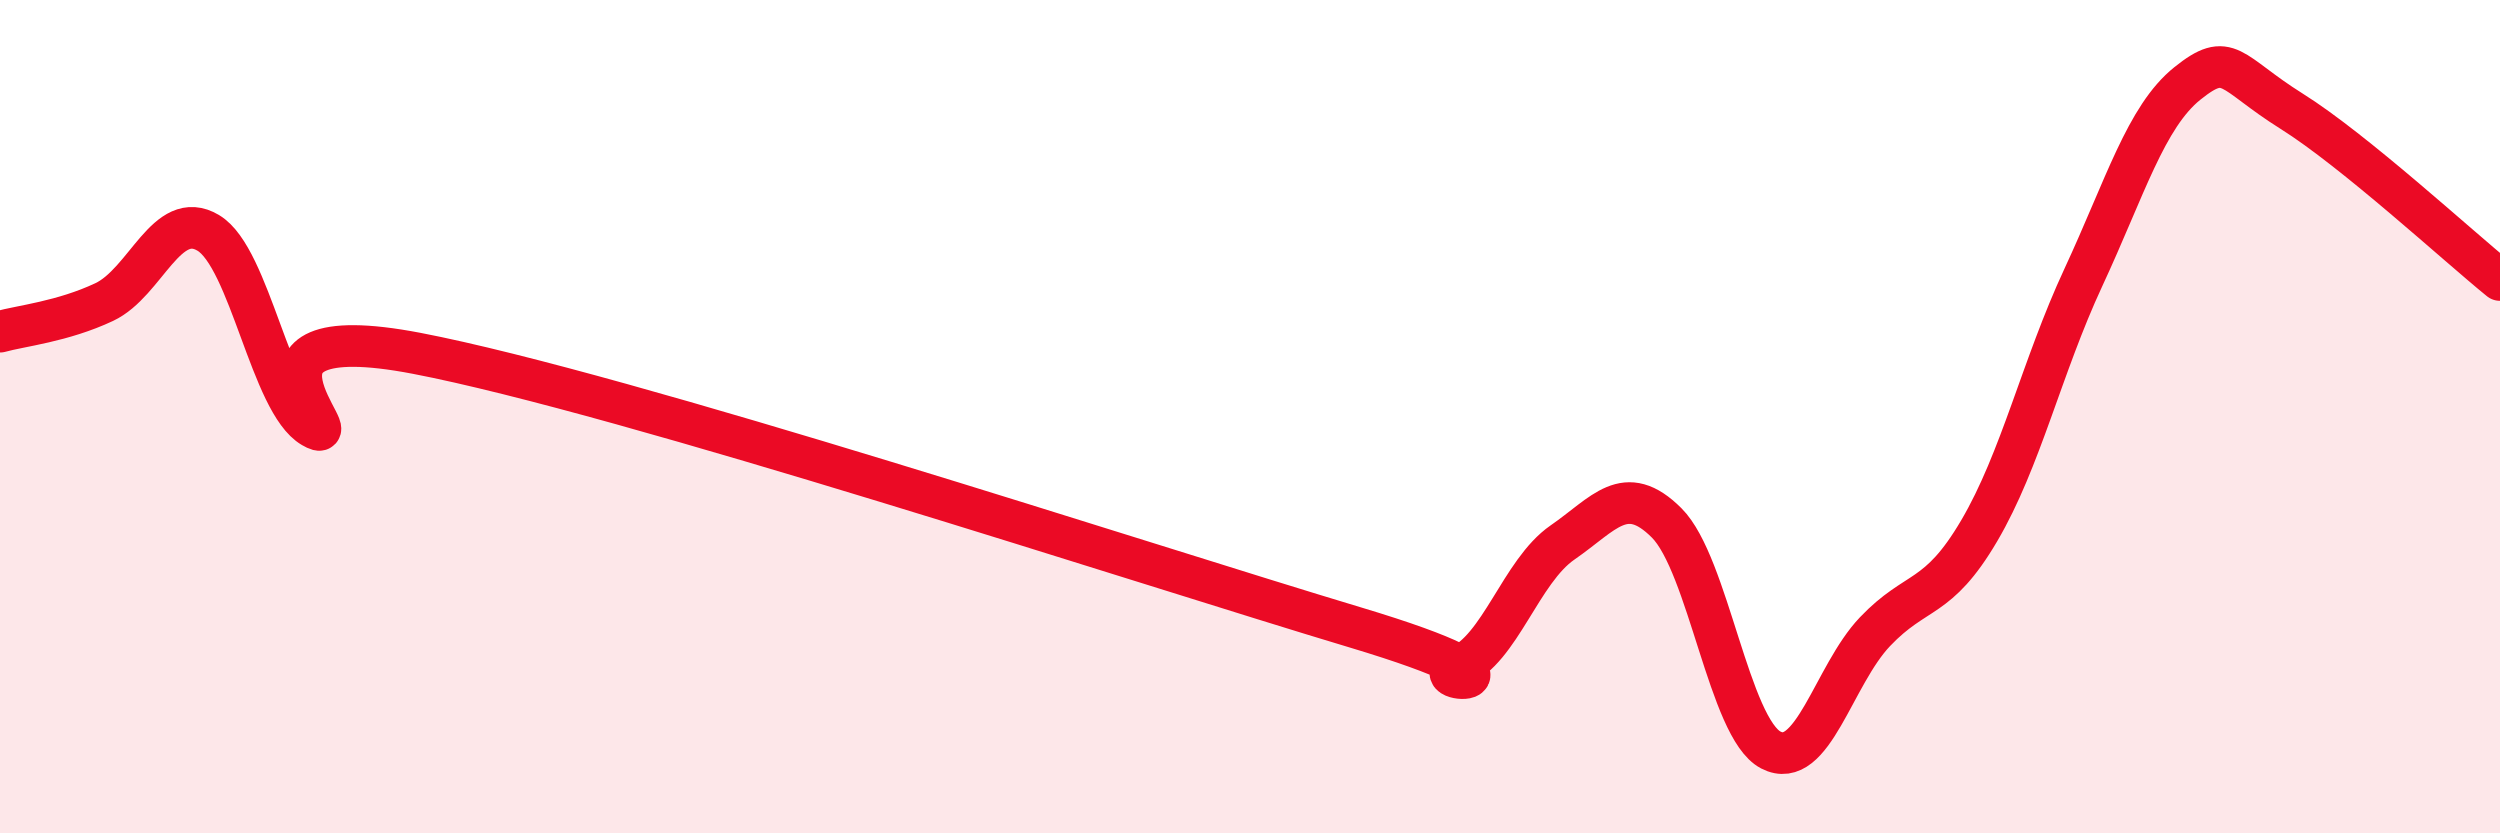
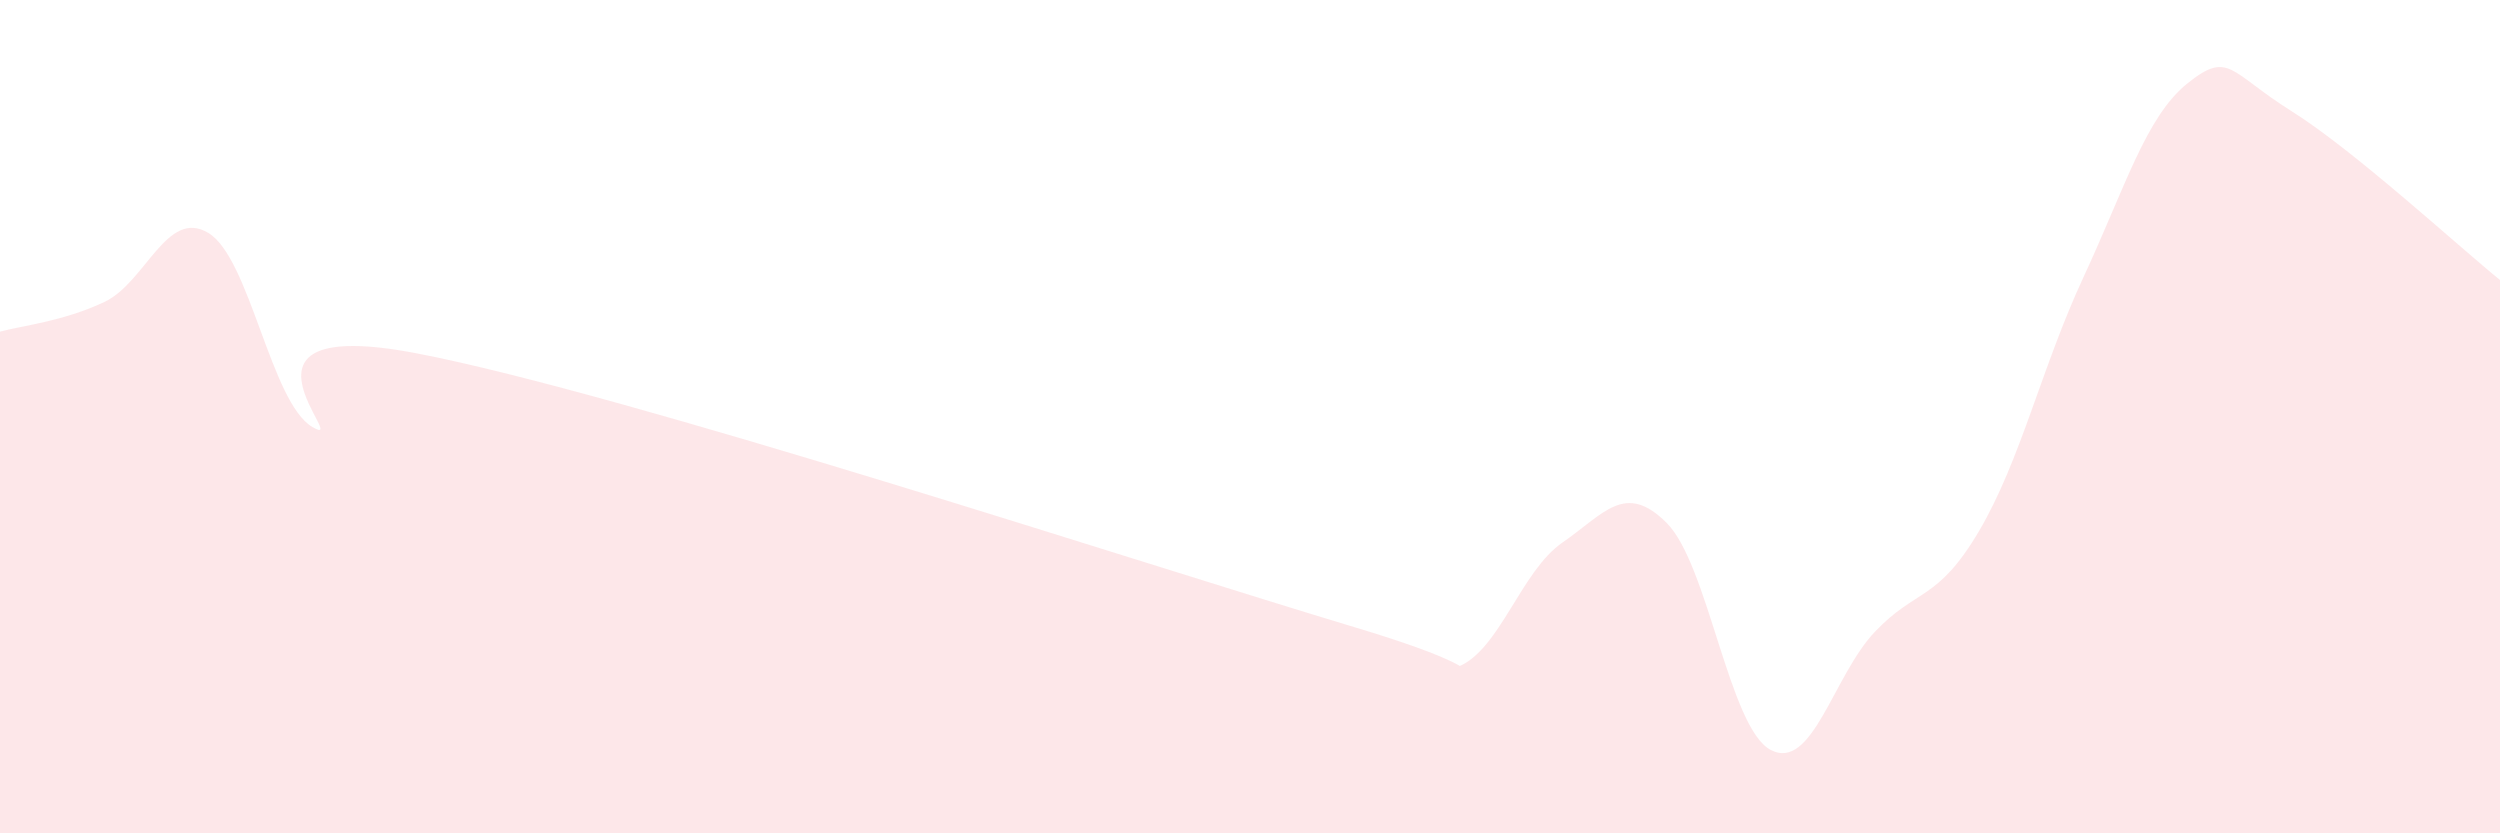
<svg xmlns="http://www.w3.org/2000/svg" width="60" height="20" viewBox="0 0 60 20">
  <path d="M 0,7.96 C 0.5,7.82 1.5,7.72 2.5,7.25 C 3.5,6.78 4,4.99 5,5.59 C 6,6.19 6.5,9.67 7.5,10.25 C 8.5,10.83 5,7.52 10,8.48 C 15,9.44 27.5,13.55 32.5,15.05 C 37.5,16.55 34,16.41 35,16 C 36,15.59 36.5,13.71 37.5,13.02 C 38.5,12.33 39,11.55 40,12.55 C 41,13.55 41.5,17.48 42.5,18 C 43.5,18.52 44,16.21 45,15.16 C 46,14.11 46.5,14.44 47.5,12.74 C 48.5,11.04 49,8.81 50,6.66 C 51,4.51 51.5,2.8 52.5,2 C 53.5,1.2 53.5,1.73 55,2.67 C 56.5,3.61 59,5.91 60,6.72L60 20L0 20Z" fill="#EB0A25" opacity="0.1" stroke-linecap="round" stroke-linejoin="round" />
-   <path d="M 0,7.96 C 0.5,7.82 1.5,7.72 2.5,7.25 C 3.5,6.78 4,4.99 5,5.59 C 6,6.19 6.5,9.67 7.5,10.25 C 8.5,10.83 5,7.52 10,8.48 C 15,9.44 27.5,13.55 32.5,15.05 C 37.5,16.55 34,16.41 35,16 C 36,15.59 36.5,13.71 37.5,13.02 C 38.5,12.33 39,11.55 40,12.55 C 41,13.55 41.5,17.48 42.5,18 C 43.5,18.52 44,16.21 45,15.16 C 46,14.11 46.5,14.44 47.5,12.74 C 48.5,11.04 49,8.81 50,6.66 C 51,4.51 51.5,2.8 52.5,2 C 53.5,1.2 53.5,1.73 55,2.67 C 56.5,3.61 59,5.91 60,6.72" stroke="#EB0A25" stroke-width="1" fill="none" stroke-linecap="round" stroke-linejoin="round" />
</svg>